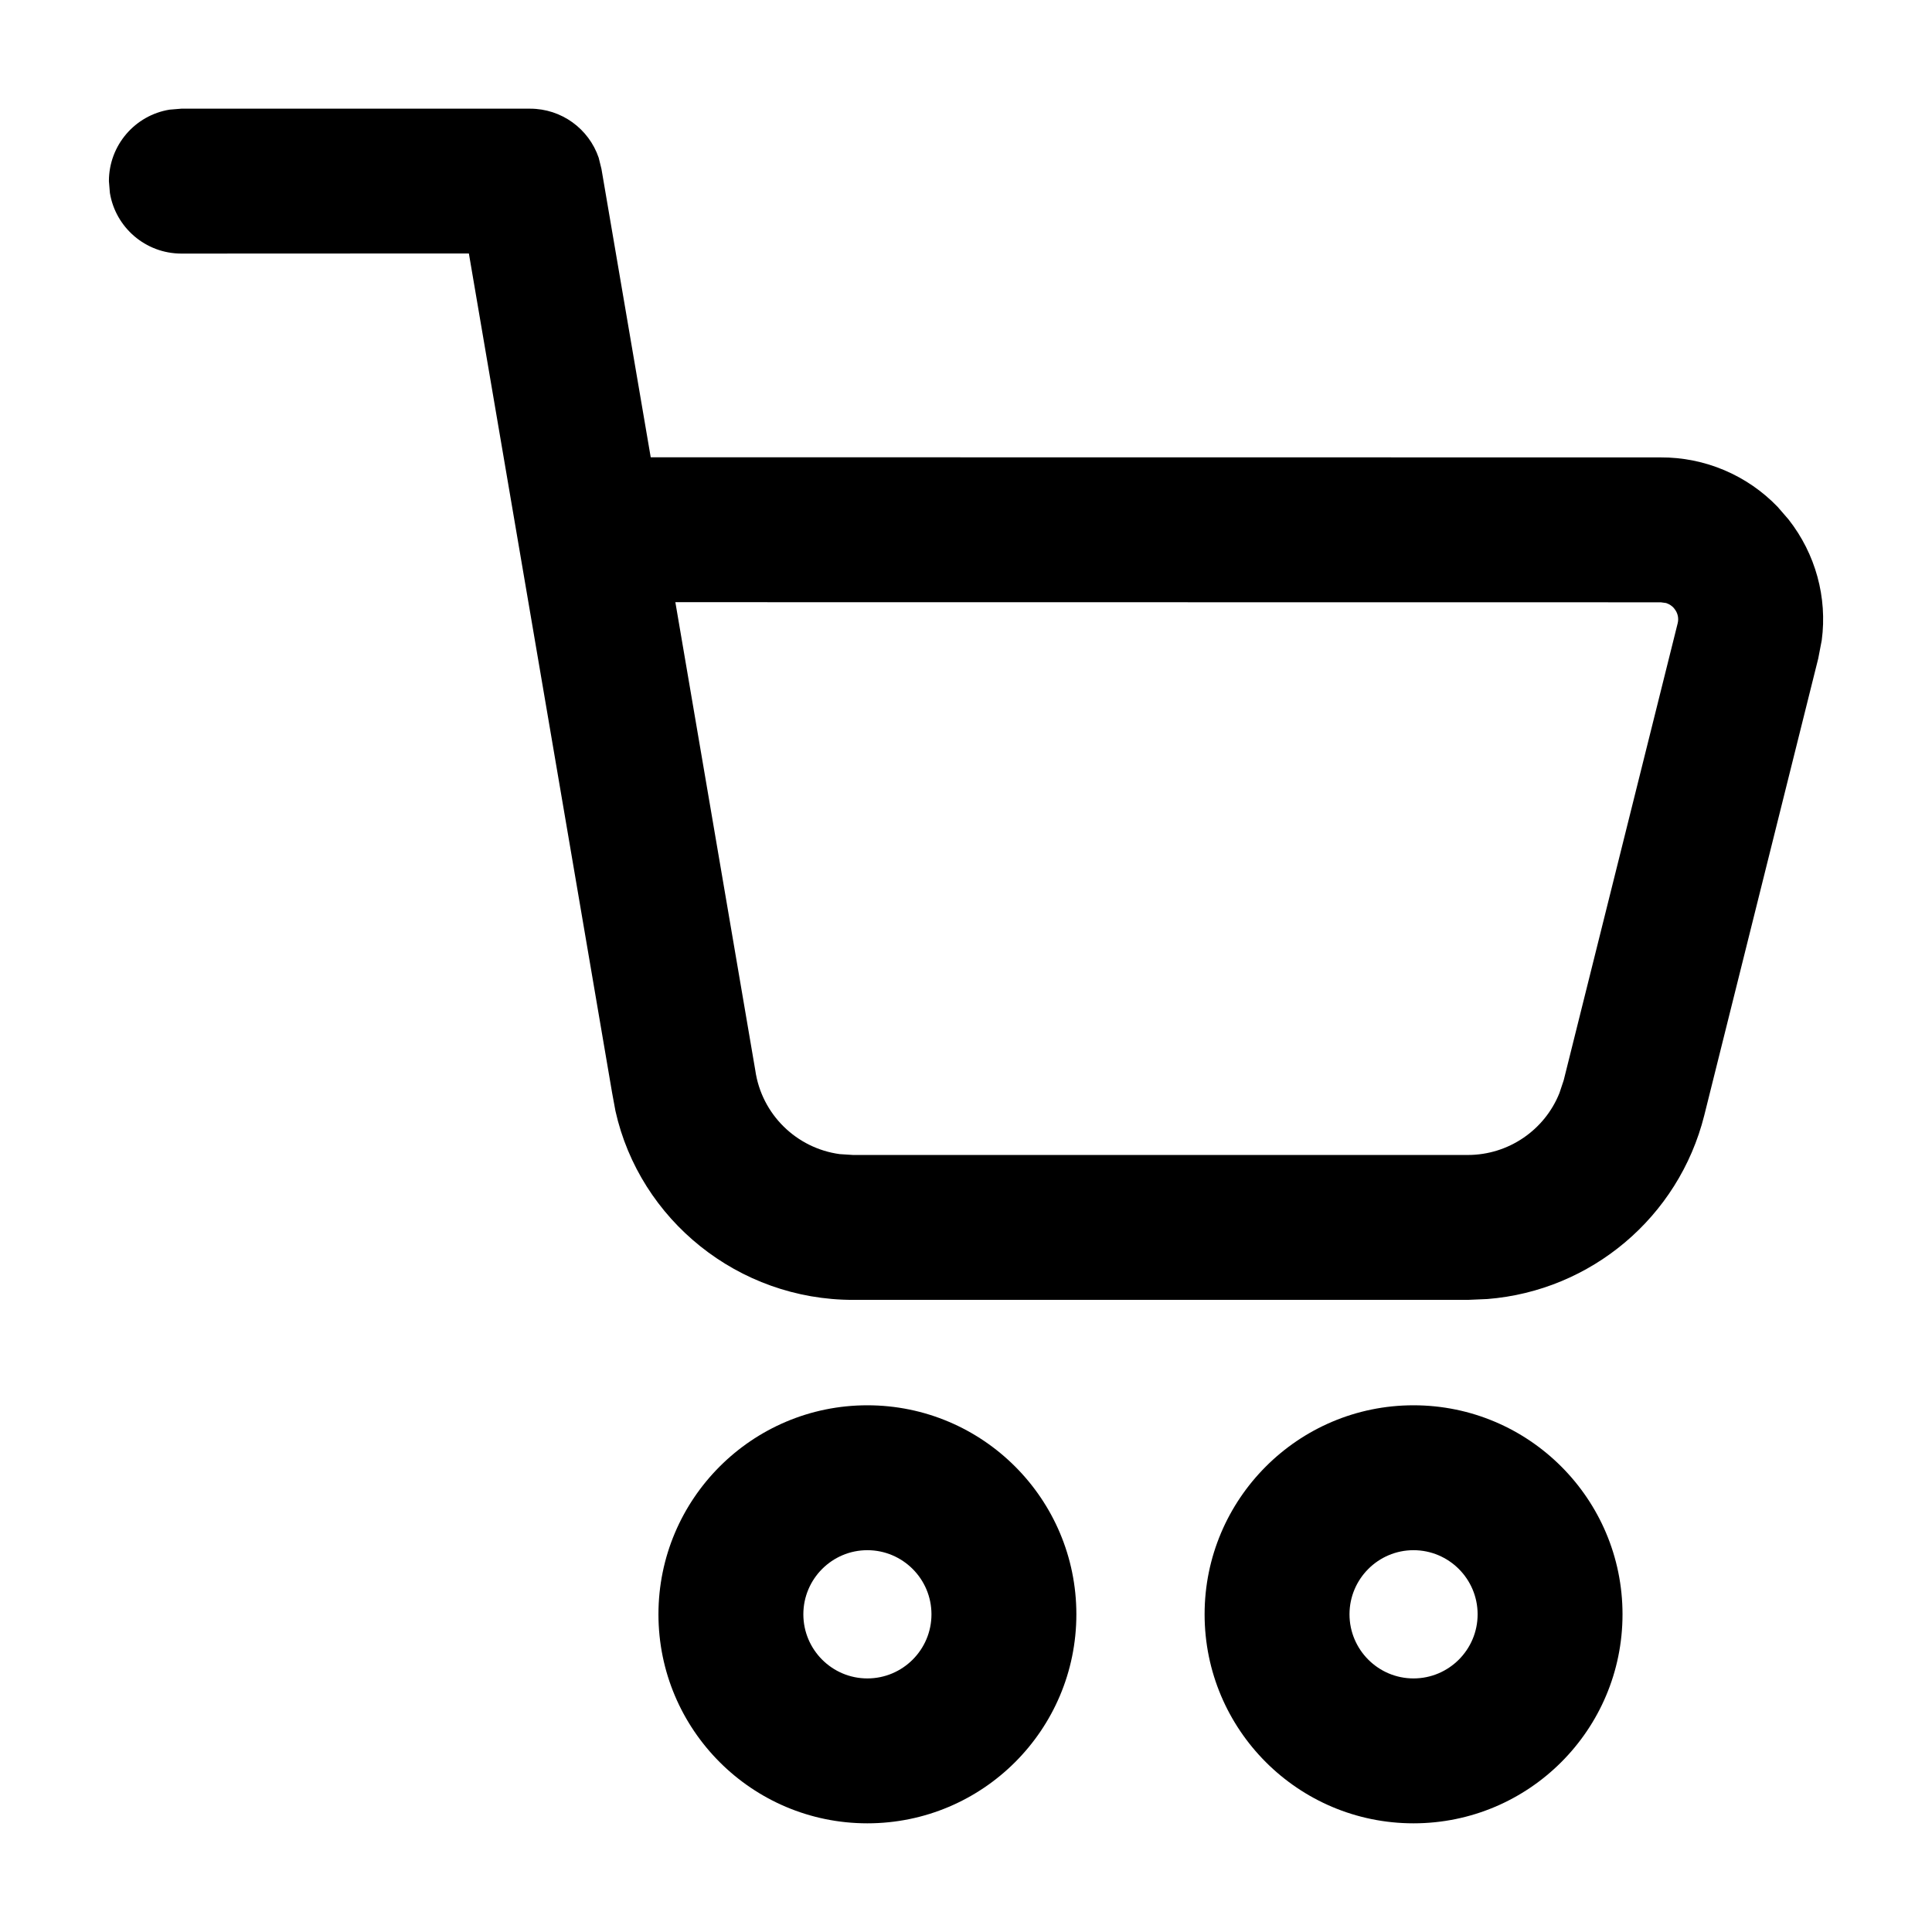
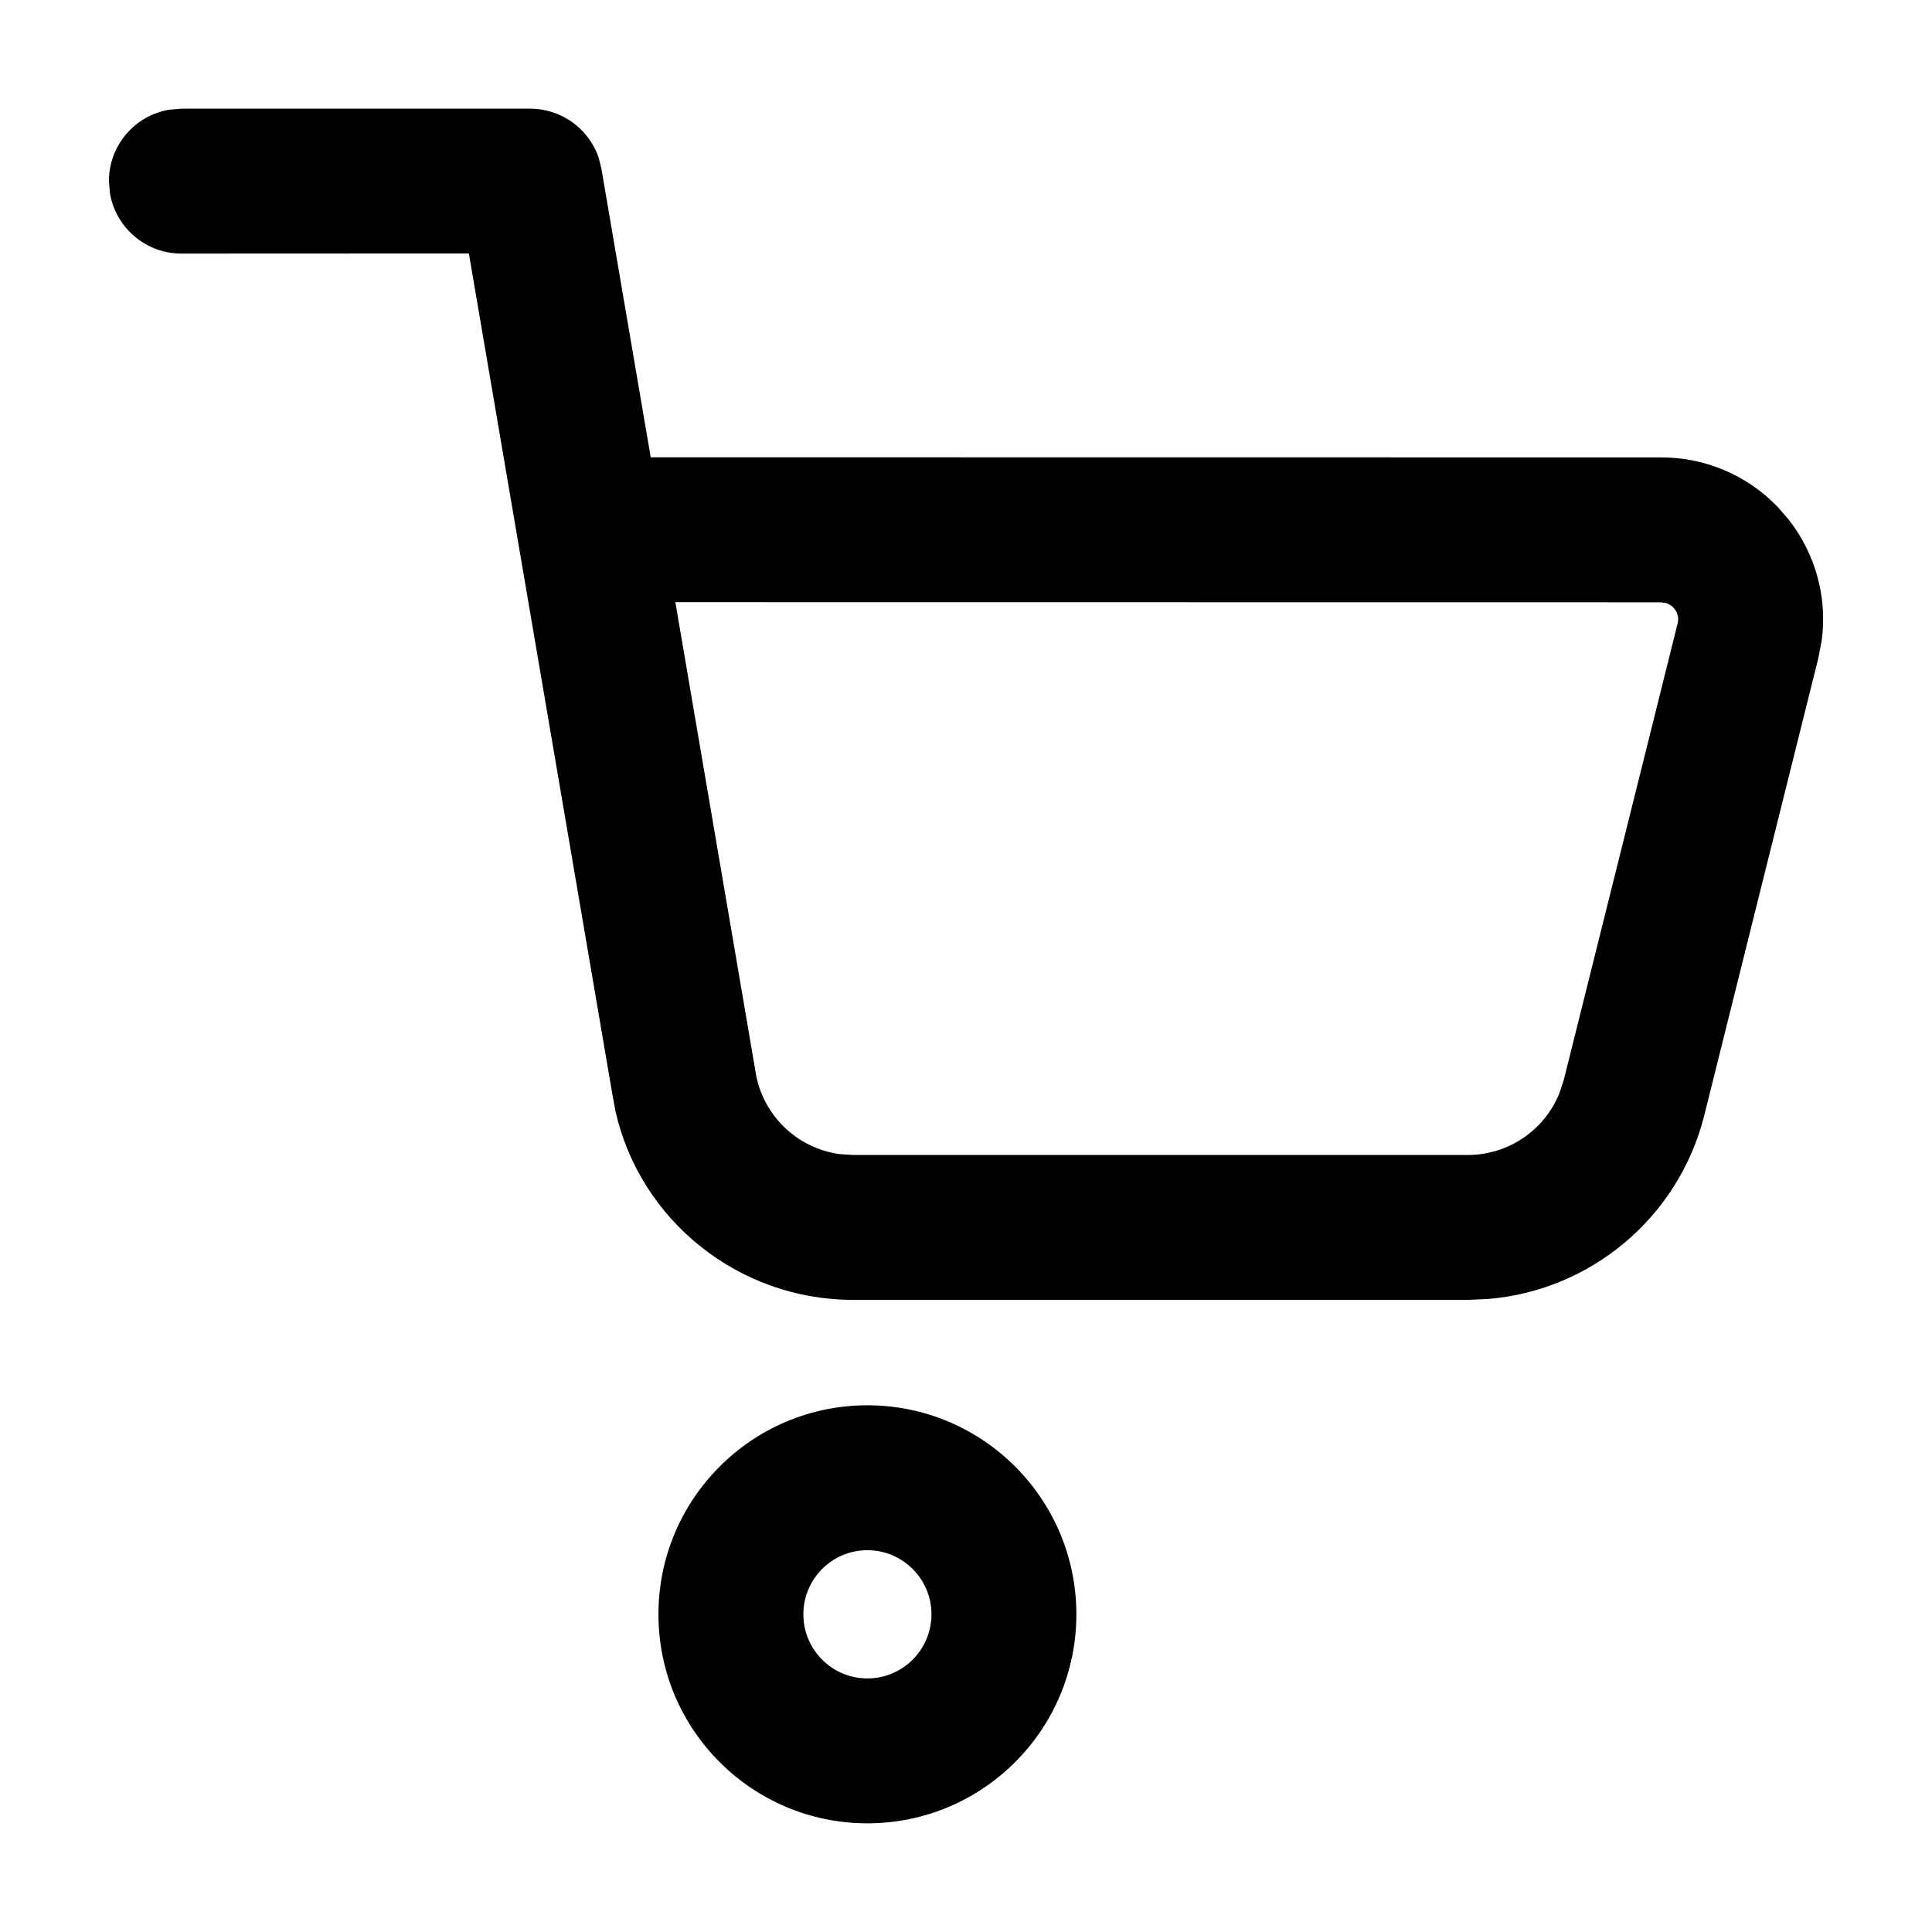
<svg xmlns="http://www.w3.org/2000/svg" width="16" height="16" viewBox="0 0 16 16">
  <path fill-rule="evenodd" clip-rule="evenodd" d="M4.39 0.9C4.65 0.9 4.876 1.066 4.958 1.306L4.981 1.399L5.389 3.787L13.751 3.788C14.12 3.786 14.47 3.936 14.722 4.198L14.812 4.302C15.036 4.587 15.134 4.948 15.087 5.302L15.058 5.453L14.114 9.237C13.902 10.082 13.174 10.69 12.318 10.758L12.156 10.765L7.066 10.765C6.114 10.766 5.298 10.102 5.097 9.201L5.069 9.049L3.883 2.099L1.502 2.1C1.204 2.1 0.956 1.882 0.91 1.597L0.902 1.5C0.902 1.202 1.119 0.954 1.405 0.908L1.502 0.9H4.39ZM6.255 8.864C6.307 9.229 6.597 9.51 6.955 9.558L7.065 9.565H12.156C12.493 9.565 12.793 9.358 12.915 9.051L12.95 8.946L13.894 5.161C13.904 5.12 13.895 5.077 13.867 5.042C13.85 5.019 13.825 5.003 13.798 4.994L13.754 4.988L5.593 4.987L6.255 8.864Z" />
-   <path fill-rule="evenodd" clip-rule="evenodd" d="M11.706 11.638C10.751 11.638 9.976 12.414 9.976 13.369C9.976 14.325 10.751 15.1 11.706 15.1C12.662 15.1 13.437 14.325 13.437 13.369C13.437 12.414 12.662 11.638 11.706 11.638ZM11.706 12.838C11.999 12.838 12.237 13.076 12.237 13.369C12.237 13.662 11.999 13.9 11.706 13.9C11.414 13.9 11.176 13.662 11.176 13.369C11.176 13.076 11.414 12.838 11.706 12.838Z" />
  <path fill-rule="evenodd" clip-rule="evenodd" d="M5.453 13.369C5.453 12.414 6.228 11.638 7.183 11.638C8.139 11.638 8.914 12.414 8.914 13.369C8.914 14.325 8.139 15.1 7.183 15.1C6.228 15.1 5.453 14.325 5.453 13.369ZM7.714 13.369C7.714 13.076 7.476 12.838 7.183 12.838C6.891 12.838 6.653 13.076 6.653 13.369C6.653 13.662 6.891 13.9 7.183 13.9C7.476 13.9 7.714 13.662 7.714 13.369Z" />
</svg>